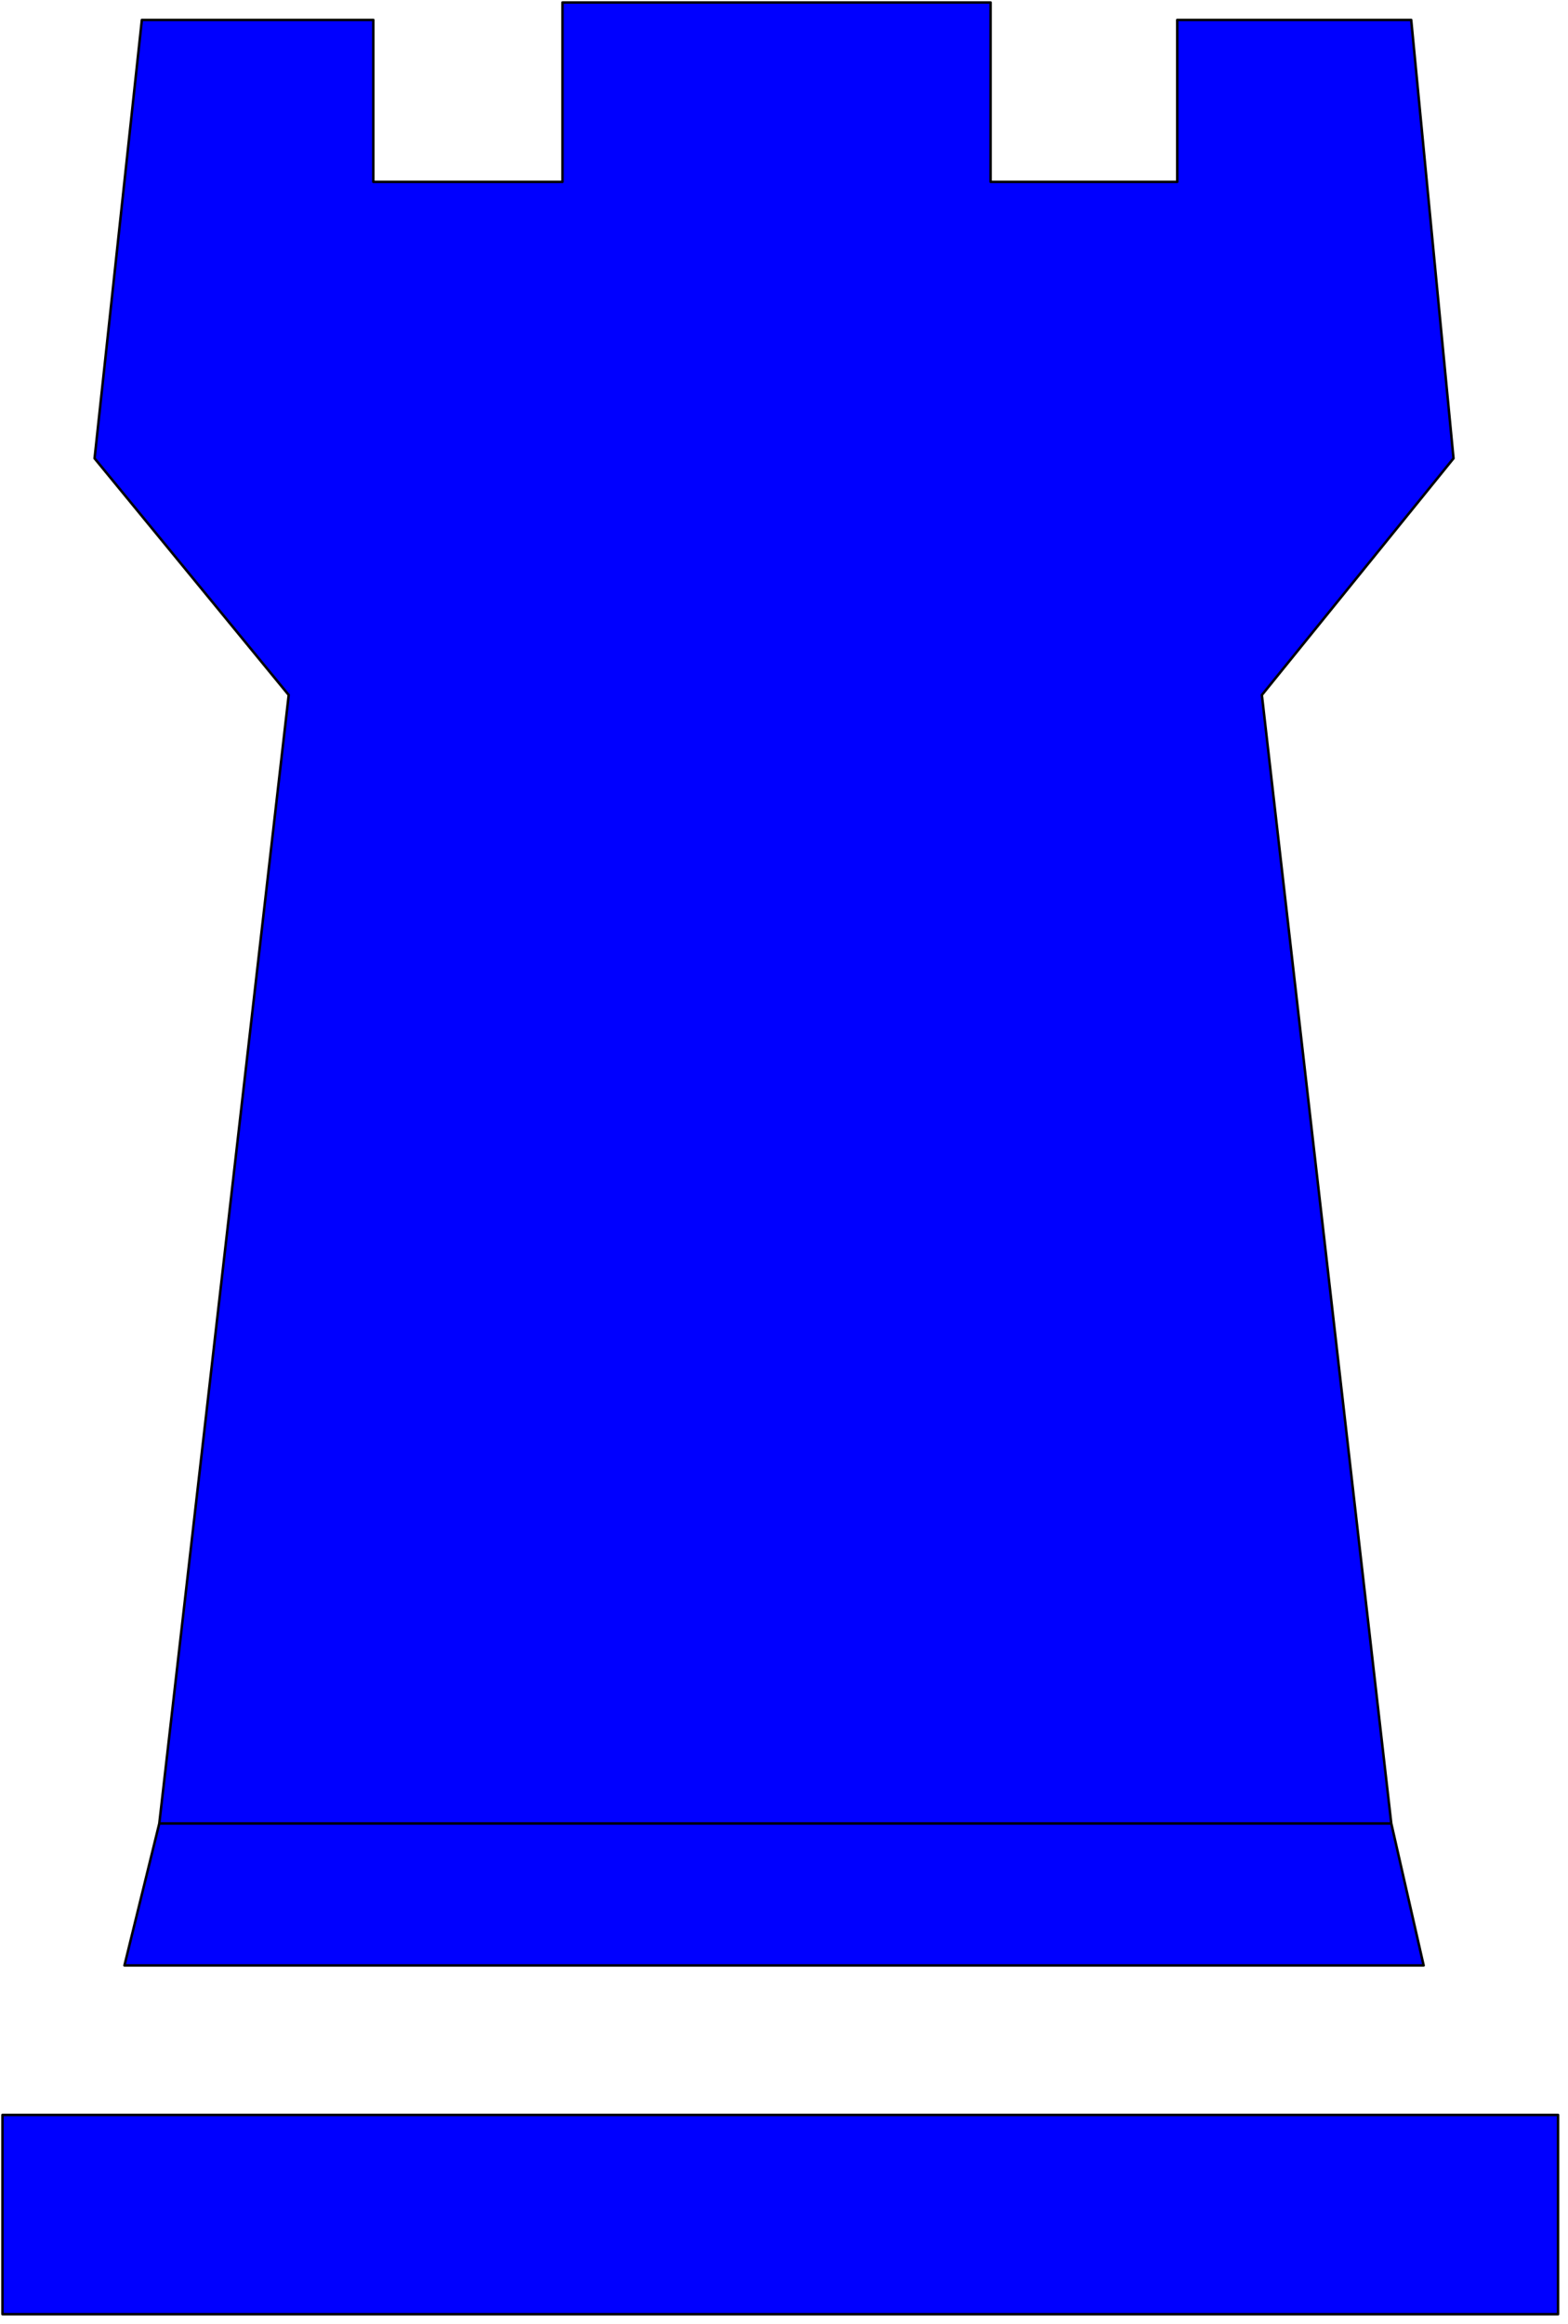
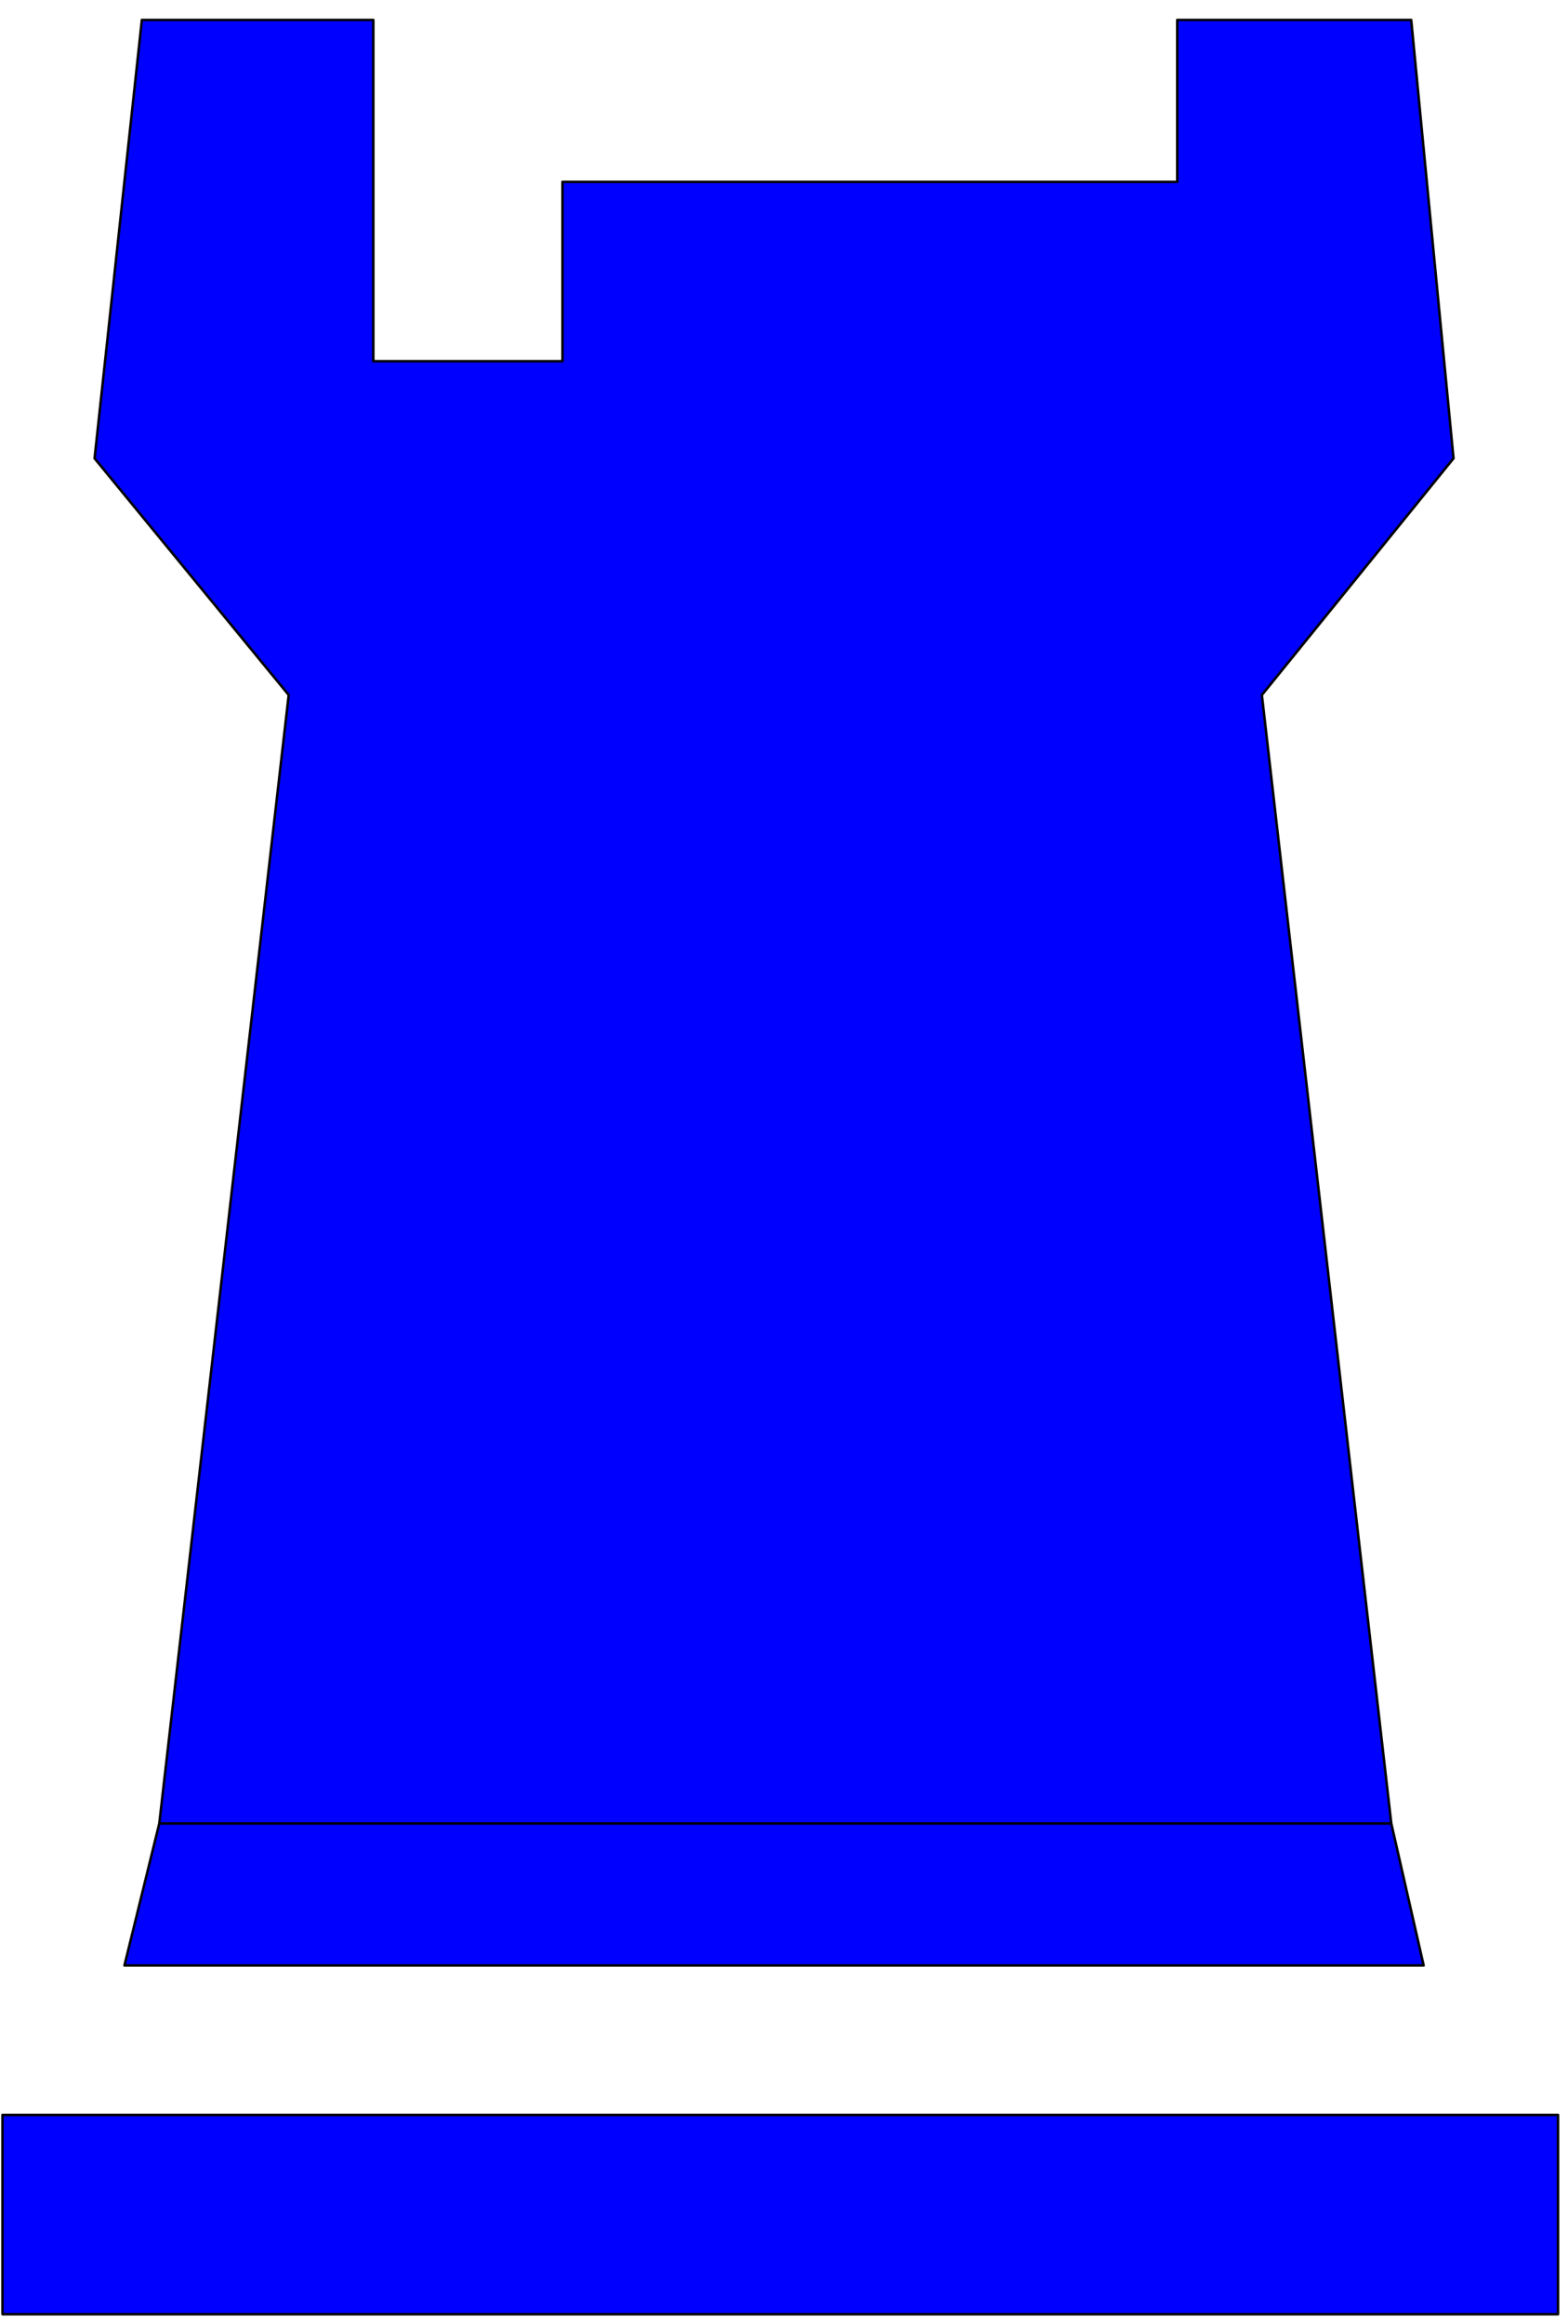
<svg xmlns="http://www.w3.org/2000/svg" width="201.533" height="298.533" fill-rule="evenodd" stroke-linecap="round" preserveAspectRatio="none" viewBox="0 0 630 933">
-   <path d="m559 732-52-453 77-95L567 8h-94v65h-75V1H226v72h-76V8H57L38 184l78 95-52 453h495zm0 0 13 57H50l14-57h495zM1 929v-80h625v80H1z" style="fill:#00f;stroke:#000;stroke-width:1;stroke-linejoin:round" />
+   <path d="m559 732-52-453 77-95L567 8h-94v65h-75H226v72h-76V8H57L38 184l78 95-52 453h495zm0 0 13 57H50l14-57h495zM1 929v-80h625v80H1z" style="fill:#00f;stroke:#000;stroke-width:1;stroke-linejoin:round" />
</svg>